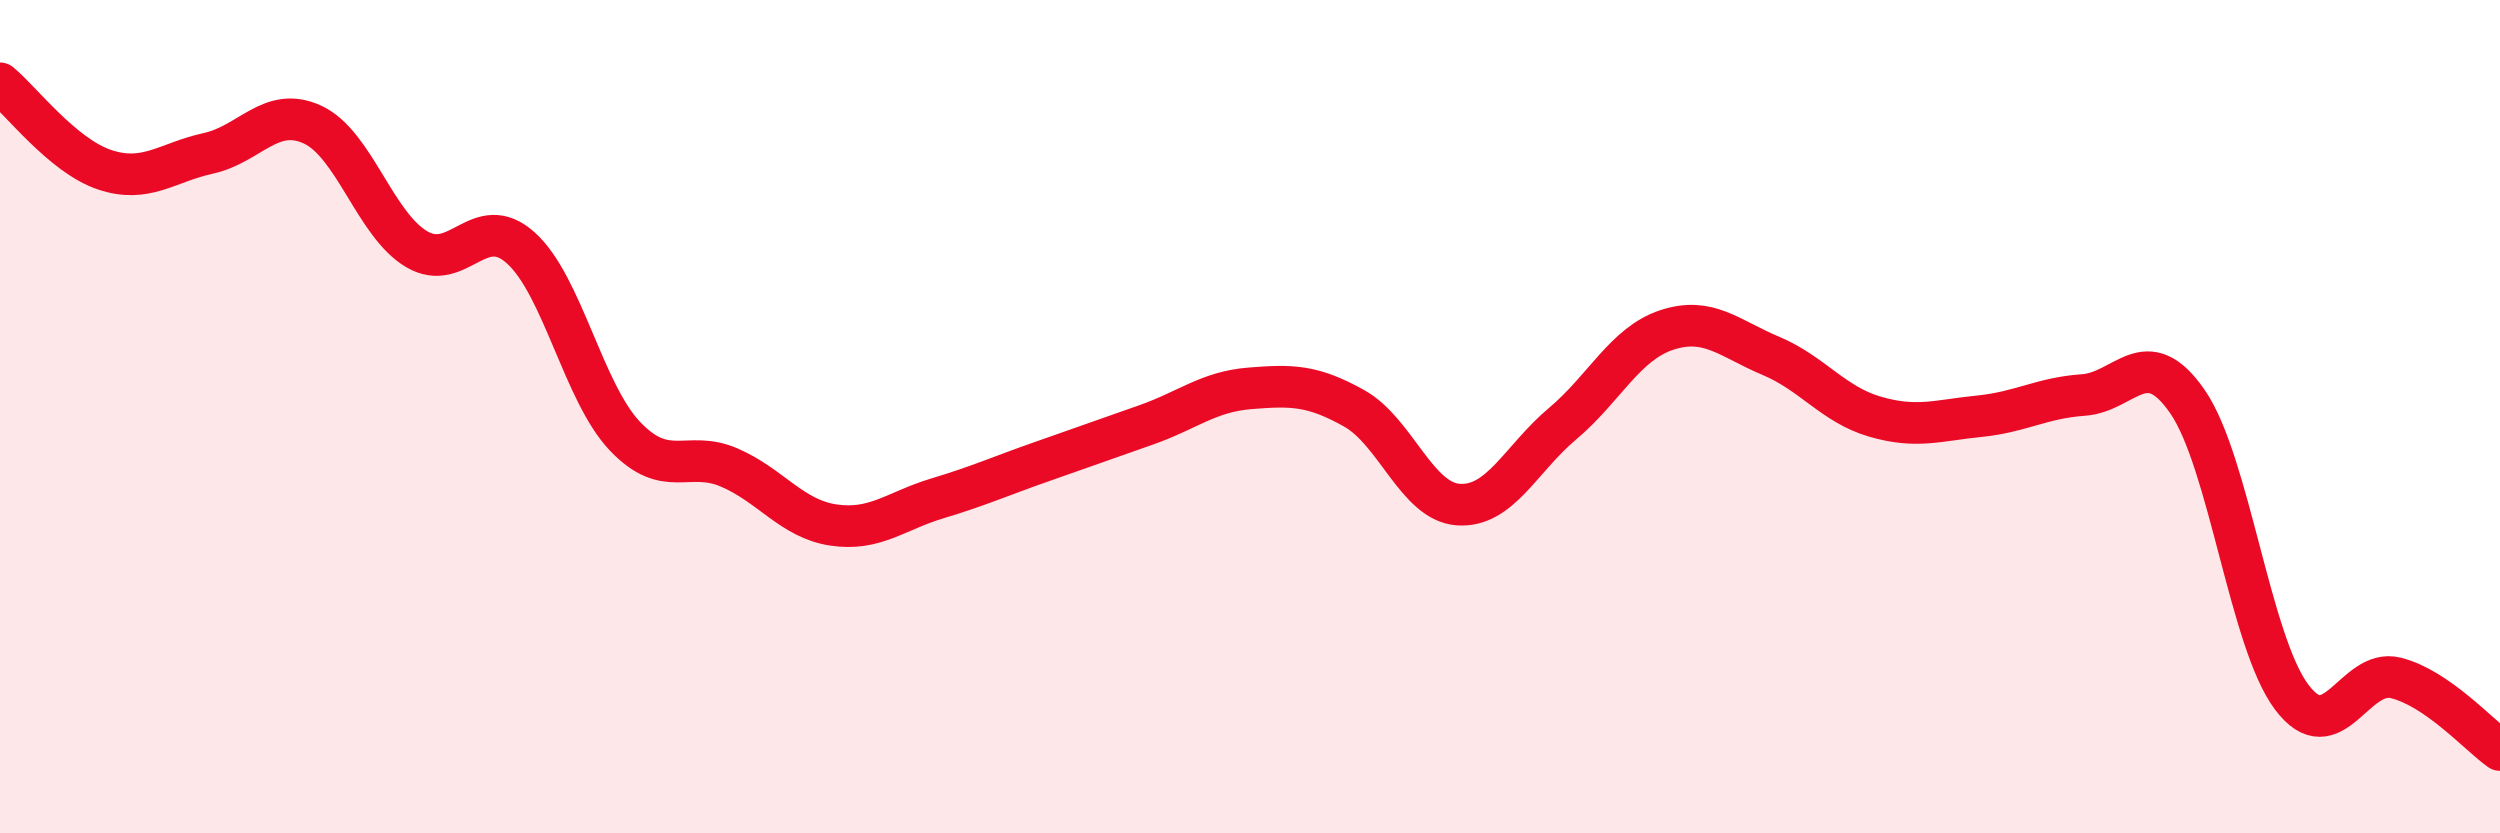
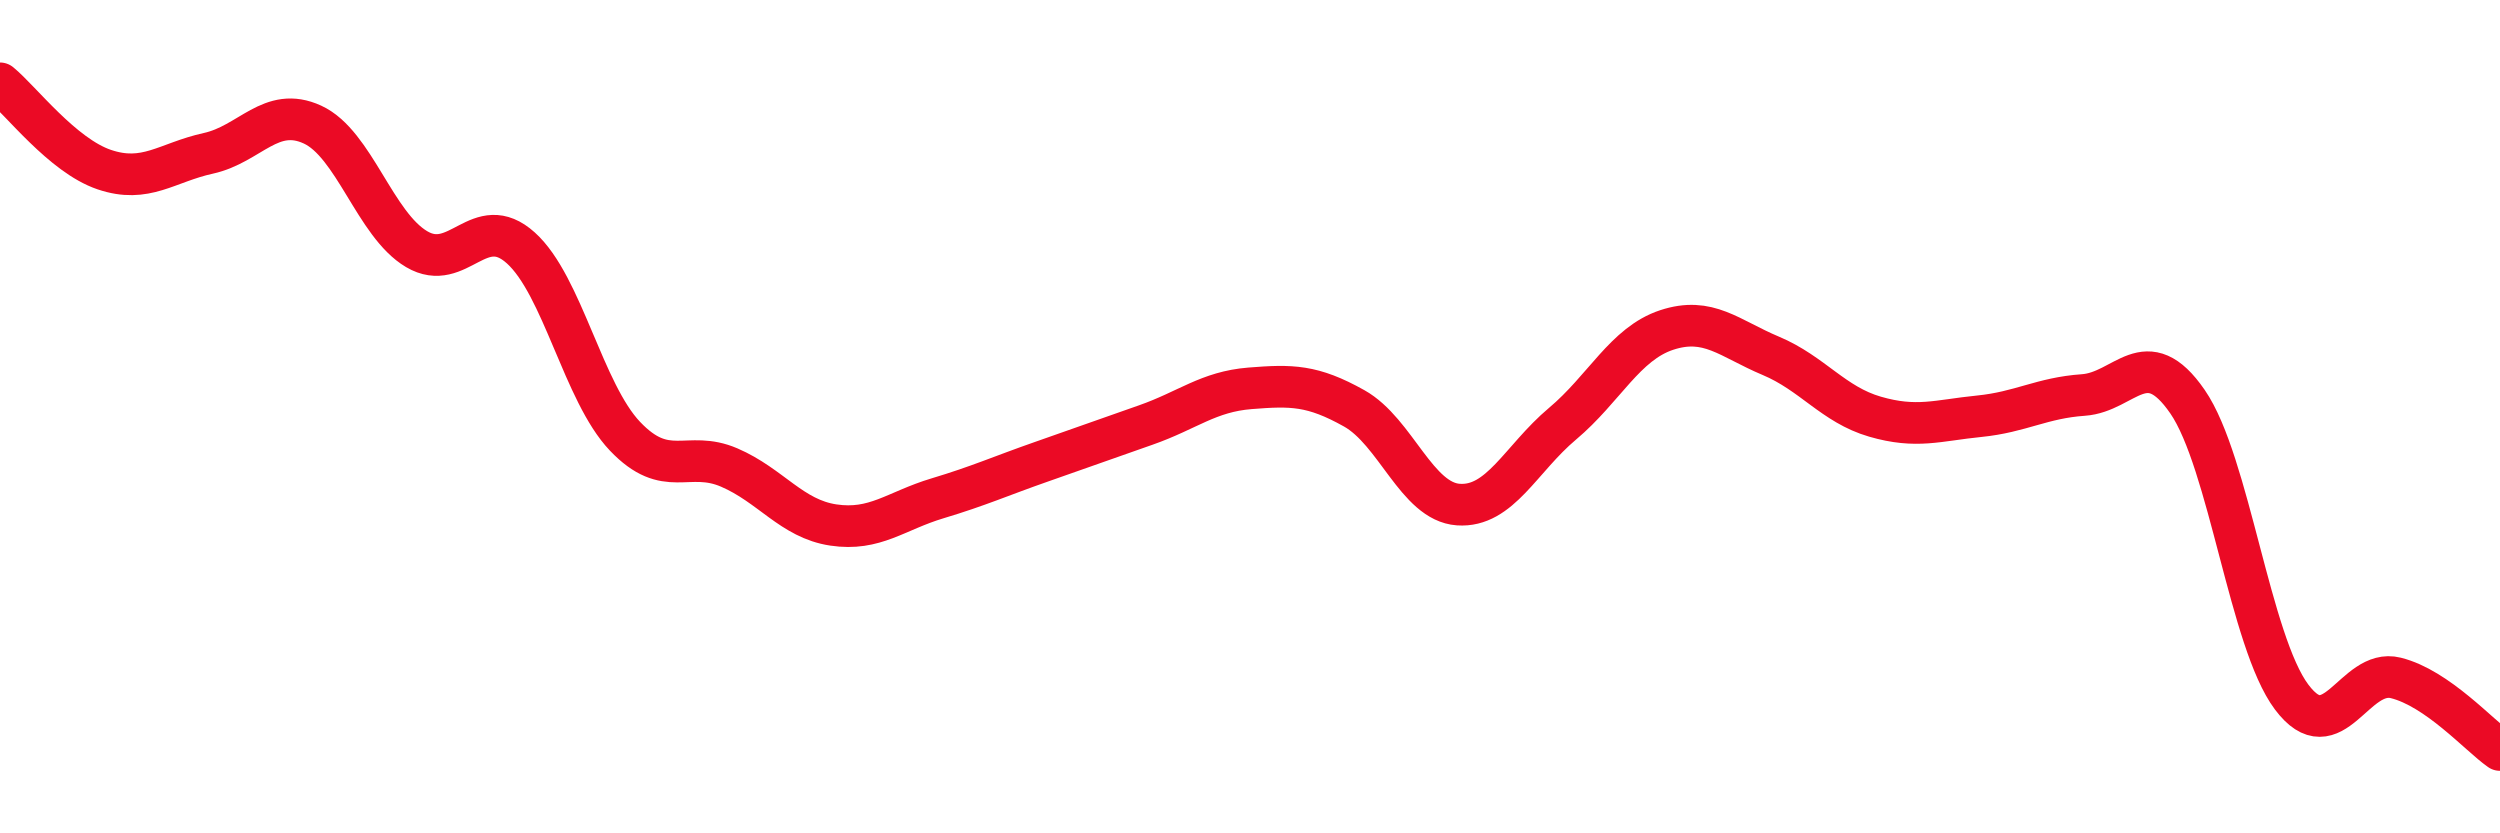
<svg xmlns="http://www.w3.org/2000/svg" width="60" height="20" viewBox="0 0 60 20">
-   <path d="M 0,2 C 0.5,2.41 1.5,3.73 2.5,4.07 C 3.5,4.41 4,3.9 5,3.68 C 6,3.46 6.5,2.53 7.5,2.99 C 8.5,3.45 9,5.39 10,5.98 C 11,6.57 11.5,5.05 12.5,5.95 C 13.5,6.85 14,9.42 15,10.47 C 16,11.52 16.5,10.79 17.5,11.22 C 18.5,11.65 19,12.45 20,12.6 C 21,12.75 21.5,12.26 22.5,11.96 C 23.5,11.66 24,11.43 25,11.08 C 26,10.73 26.5,10.55 27.5,10.2 C 28.5,9.85 29,9.4 30,9.32 C 31,9.24 31.5,9.24 32.5,9.8 C 33.5,10.36 34,12.04 35,12.11 C 36,12.18 36.5,11.01 37.5,10.17 C 38.5,9.33 39,8.25 40,7.92 C 41,7.59 41.5,8.12 42.5,8.54 C 43.5,8.96 44,9.71 45,10 C 46,10.29 46.5,10.09 47.5,9.99 C 48.5,9.89 49,9.55 50,9.48 C 51,9.41 51.5,8.19 52.5,9.64 C 53.5,11.09 54,15.4 55,16.73 C 56,18.06 56.5,16.02 57.5,16.27 C 58.5,16.52 59.5,17.65 60,18L60 20L0 20Z" fill="#EB0A25" opacity="0.1" stroke-linecap="round" stroke-linejoin="round" />
  <path d="M 0,2 C 0.5,2.41 1.5,3.73 2.5,4.07 C 3.5,4.41 4,3.9 5,3.68 C 6,3.46 6.5,2.53 7.5,2.99 C 8.5,3.45 9,5.39 10,5.98 C 11,6.57 11.5,5.05 12.5,5.95 C 13.5,6.85 14,9.42 15,10.47 C 16,11.52 16.5,10.79 17.5,11.22 C 18.5,11.65 19,12.45 20,12.6 C 21,12.75 21.5,12.26 22.5,11.96 C 23.5,11.66 24,11.43 25,11.08 C 26,10.73 26.5,10.55 27.5,10.2 C 28.5,9.85 29,9.4 30,9.32 C 31,9.24 31.5,9.24 32.5,9.8 C 33.5,10.36 34,12.04 35,12.11 C 36,12.18 36.5,11.01 37.5,10.17 C 38.5,9.33 39,8.25 40,7.92 C 41,7.59 41.5,8.12 42.5,8.54 C 43.5,8.96 44,9.71 45,10 C 46,10.29 46.5,10.09 47.5,9.99 C 48.5,9.89 49,9.55 50,9.48 C 51,9.41 51.5,8.19 52.5,9.64 C 53.5,11.09 54,15.4 55,16.73 C 56,18.06 56.5,16.02 57.5,16.27 C 58.5,16.52 59.5,17.65 60,18" stroke="#EB0A25" stroke-width="1" fill="none" stroke-linecap="round" stroke-linejoin="round" />
</svg>